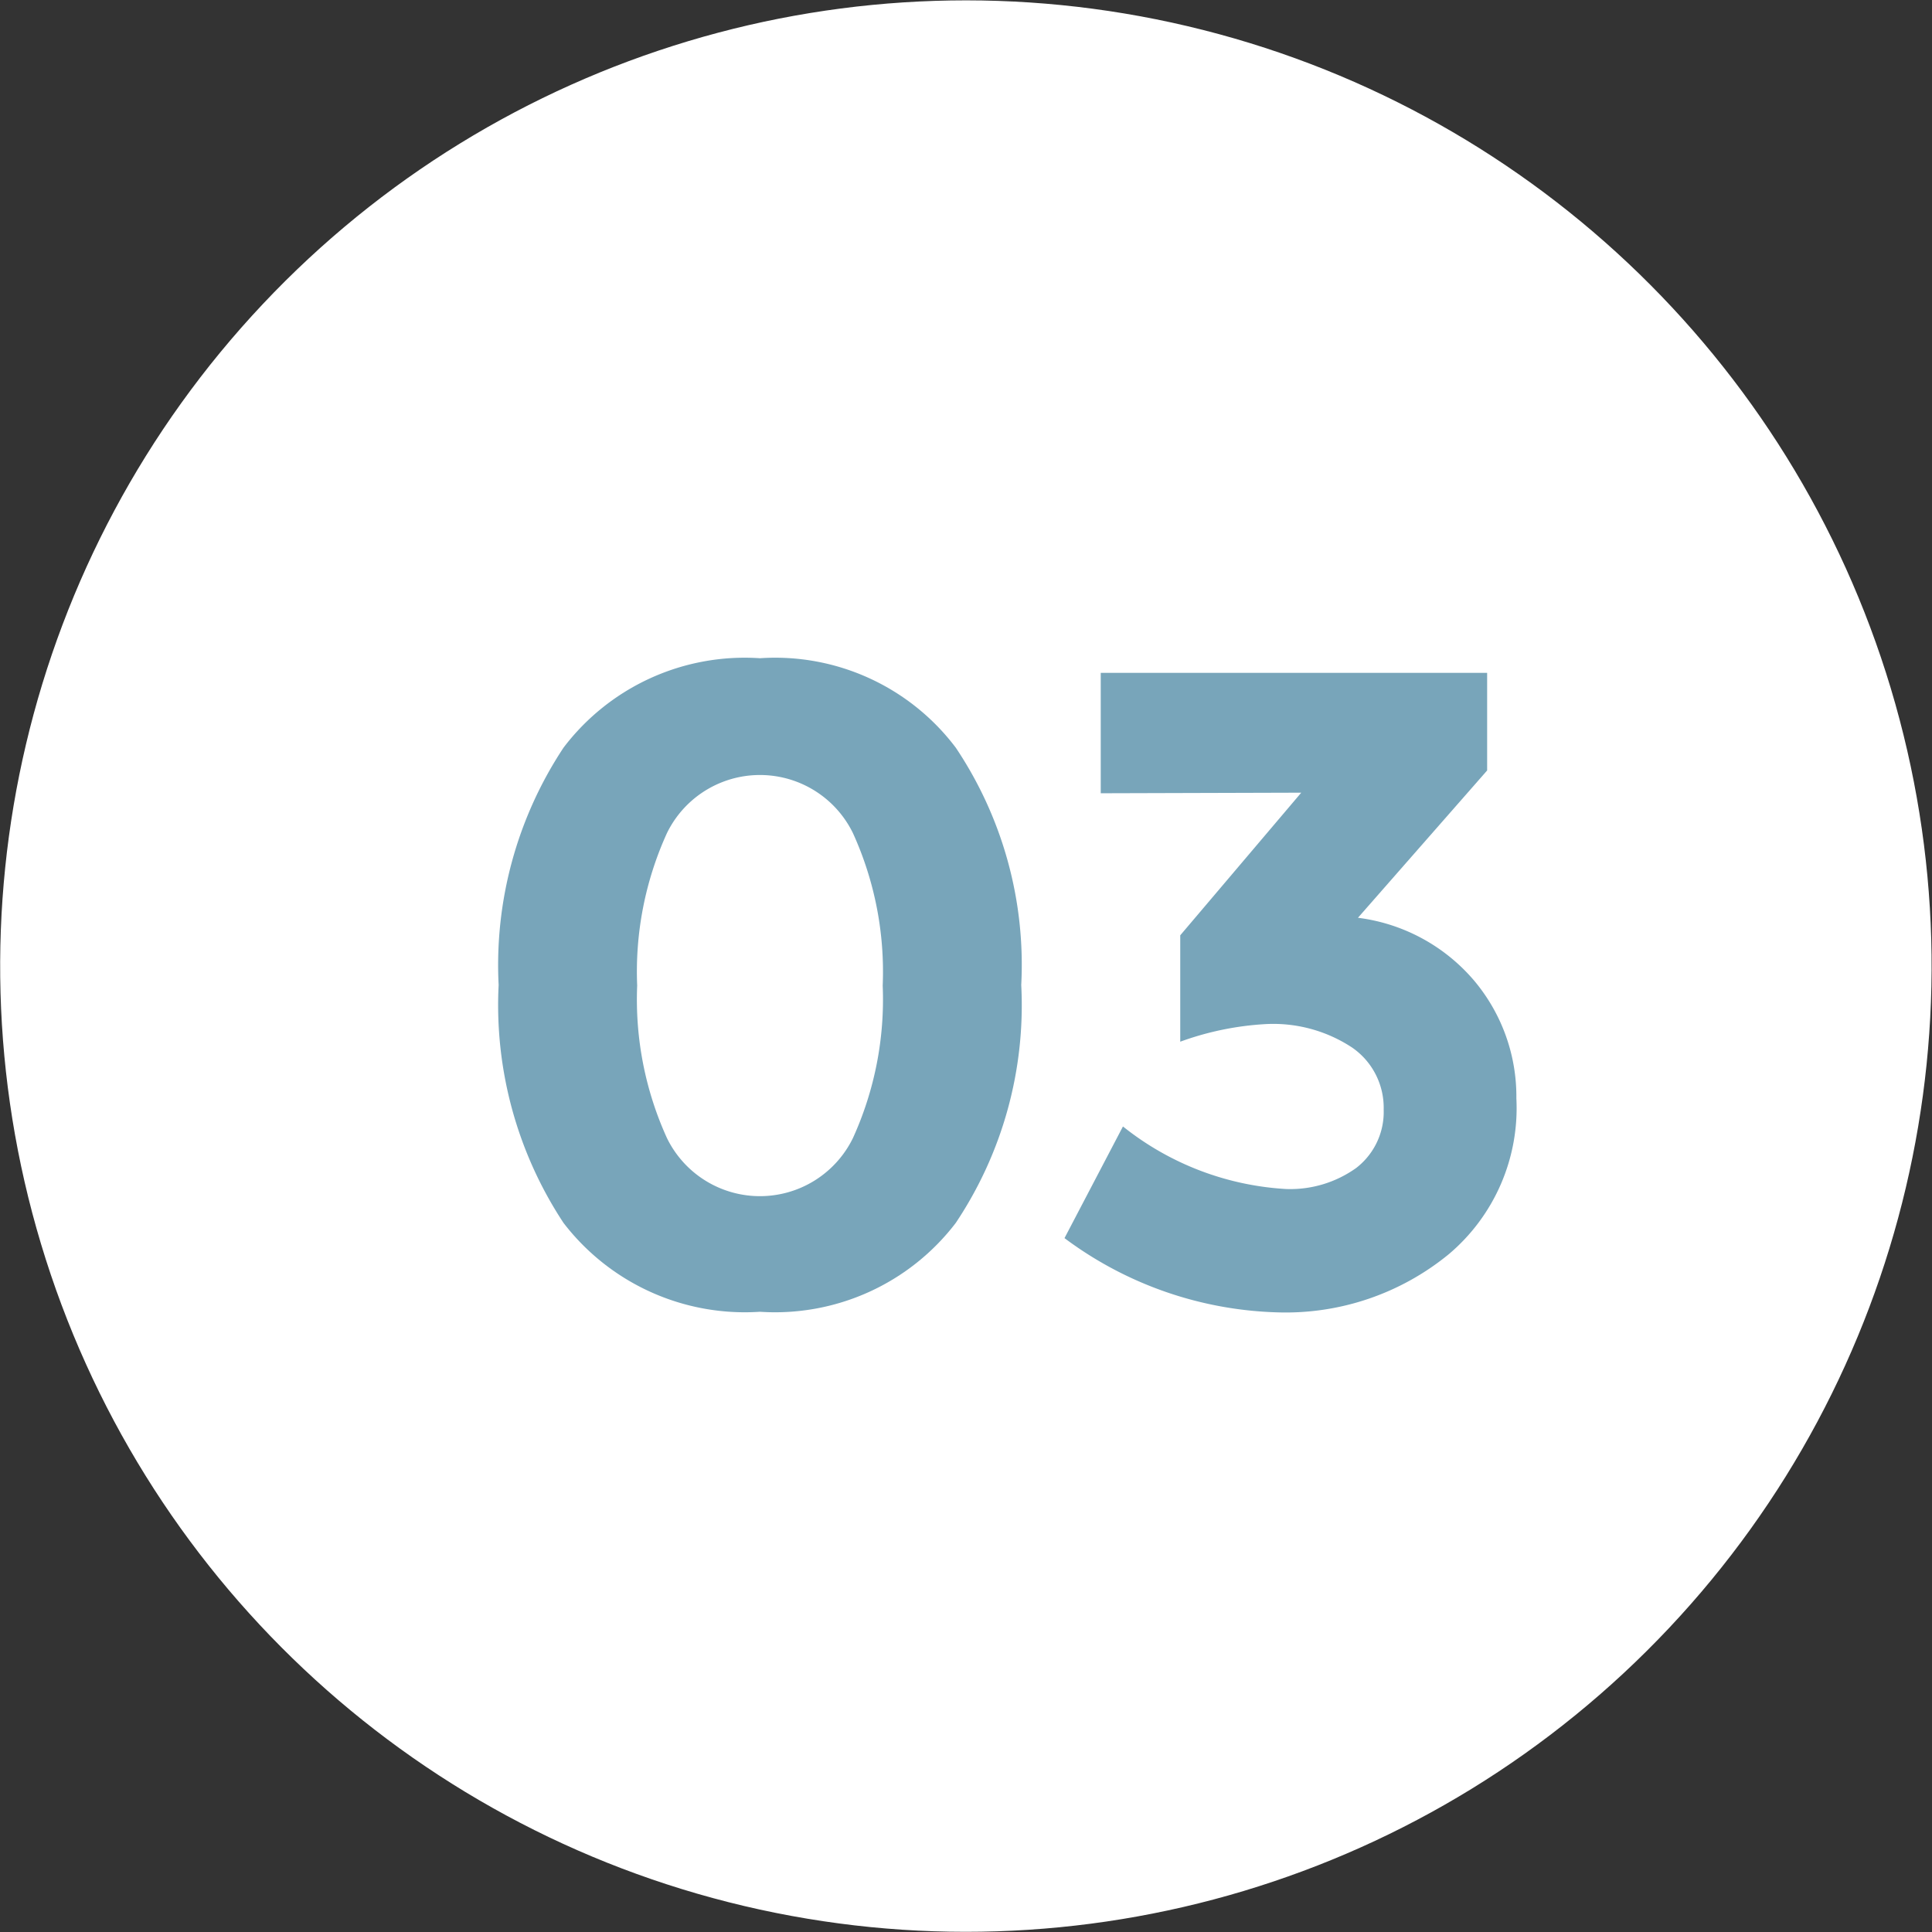
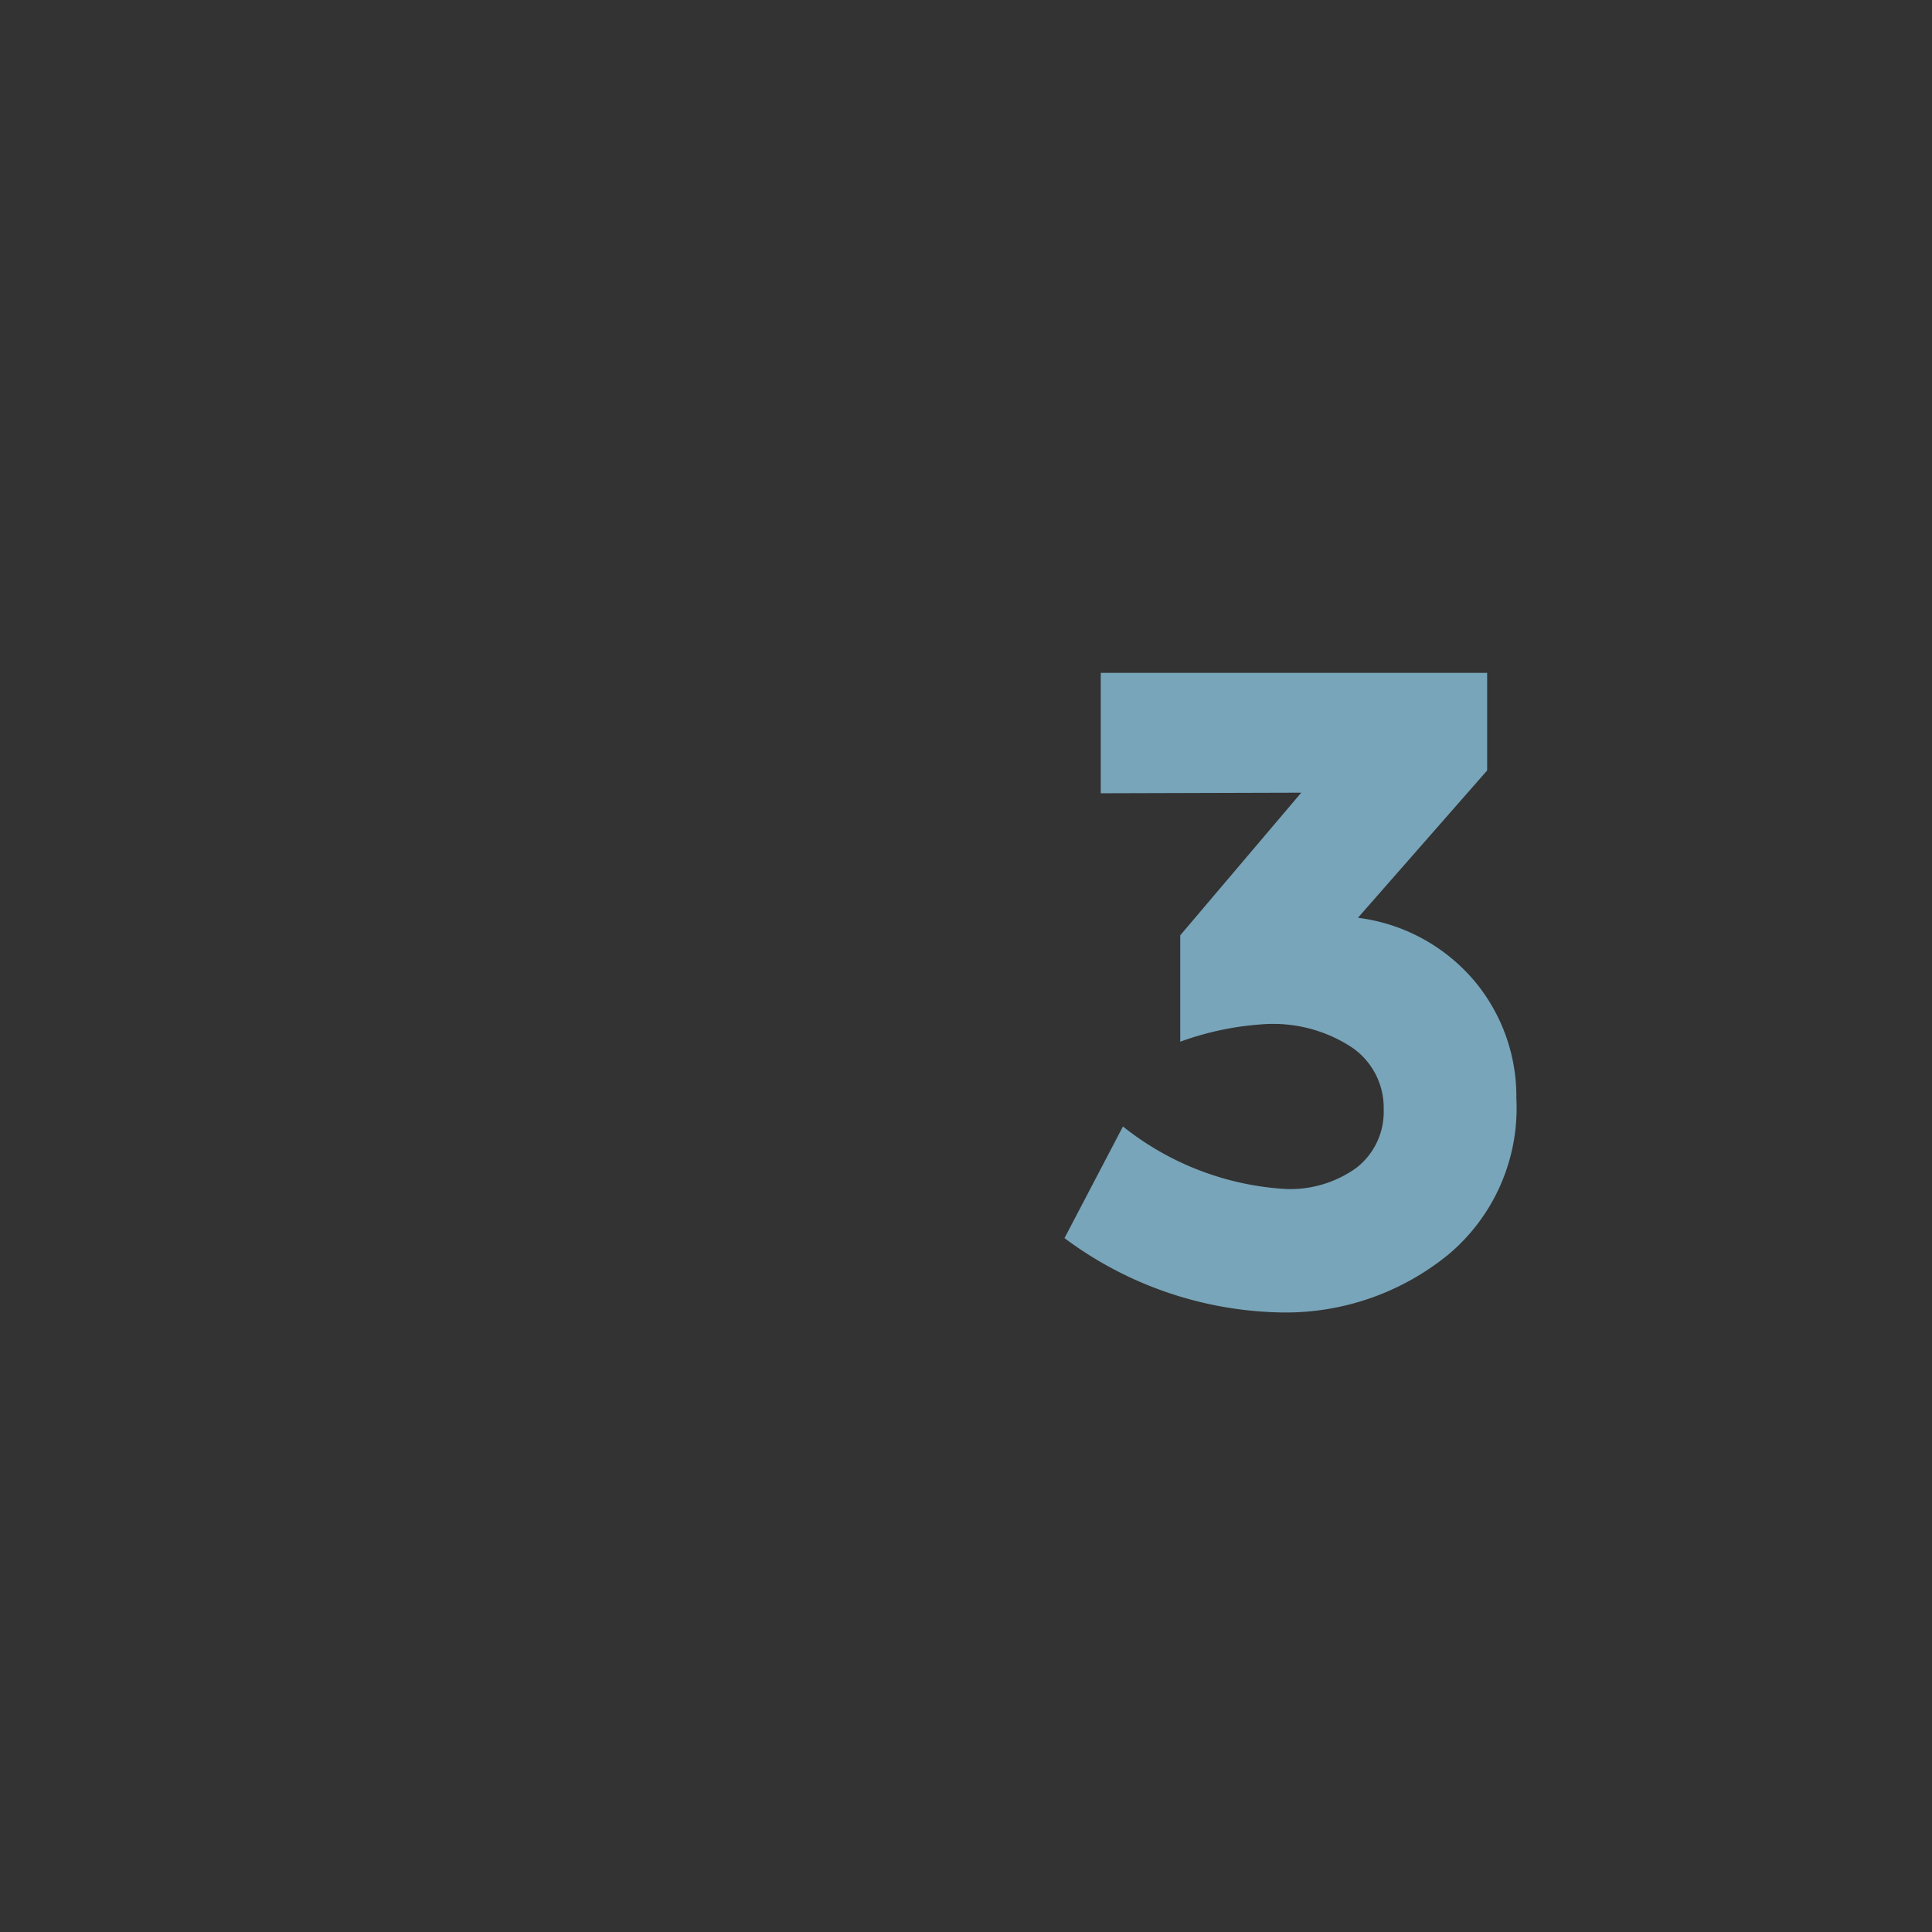
<svg xmlns="http://www.w3.org/2000/svg" viewBox="0 0 33.05 33.05">
  <rect x="0" y="0" width="33.05" height="33.05" fill="#333333" stroke="none" />
  <defs>
    <style>.cls-1{fill:#fff;}.cls-2{fill:#78a5ba;}</style>
  </defs>
  <g id="Layer_2" data-name="Layer 2">
    <g id="Layer_1-2" data-name="Layer 1">
-       <circle class="cls-1" cx="16.52" cy="16.52" r="16.52" transform="translate(-3.35 28.81) rotate(-76.72)" />
-       <path class="cls-2" d="M13,22.44a3.91,3.91,0,0,1-3.36-1.52,6.77,6.77,0,0,1-1.11-4.07,6.74,6.74,0,0,1,1.11-4.06A3.89,3.89,0,0,1,13,11.26a3.87,3.87,0,0,1,3.35,1.53,6.67,6.67,0,0,1,1.12,4.06,6.7,6.7,0,0,1-1.12,4.07A3.89,3.89,0,0,1,13,22.44Zm-1.59-8.19a5.72,5.72,0,0,0-.51,2.61,5.72,5.72,0,0,0,.51,2.61,1.77,1.77,0,0,0,3.18,0,5.72,5.72,0,0,0,.51-2.61,5.72,5.72,0,0,0-.51-2.61,1.77,1.77,0,0,0-3.18,0Z" />
      <path class="cls-2" d="M18.83,13.57V11.51h6.61v1.67L23.23,15.7a3.12,3.12,0,0,1,2,1.09,3.08,3.08,0,0,1,.71,2,3.27,3.27,0,0,1-1.15,2.66,4.4,4.4,0,0,1-2.94,1,6.38,6.38,0,0,1-3.64-1.27l1-1.91A4.92,4.92,0,0,0,22,20.34a1.94,1.94,0,0,0,1.2-.36,1.21,1.21,0,0,0,.47-1,1.25,1.25,0,0,0-.54-1.06,2.45,2.45,0,0,0-1.5-.4,5.09,5.09,0,0,0-1.44.3V16l2.07-2.44Z" />
    </g>
  </g>
</svg>